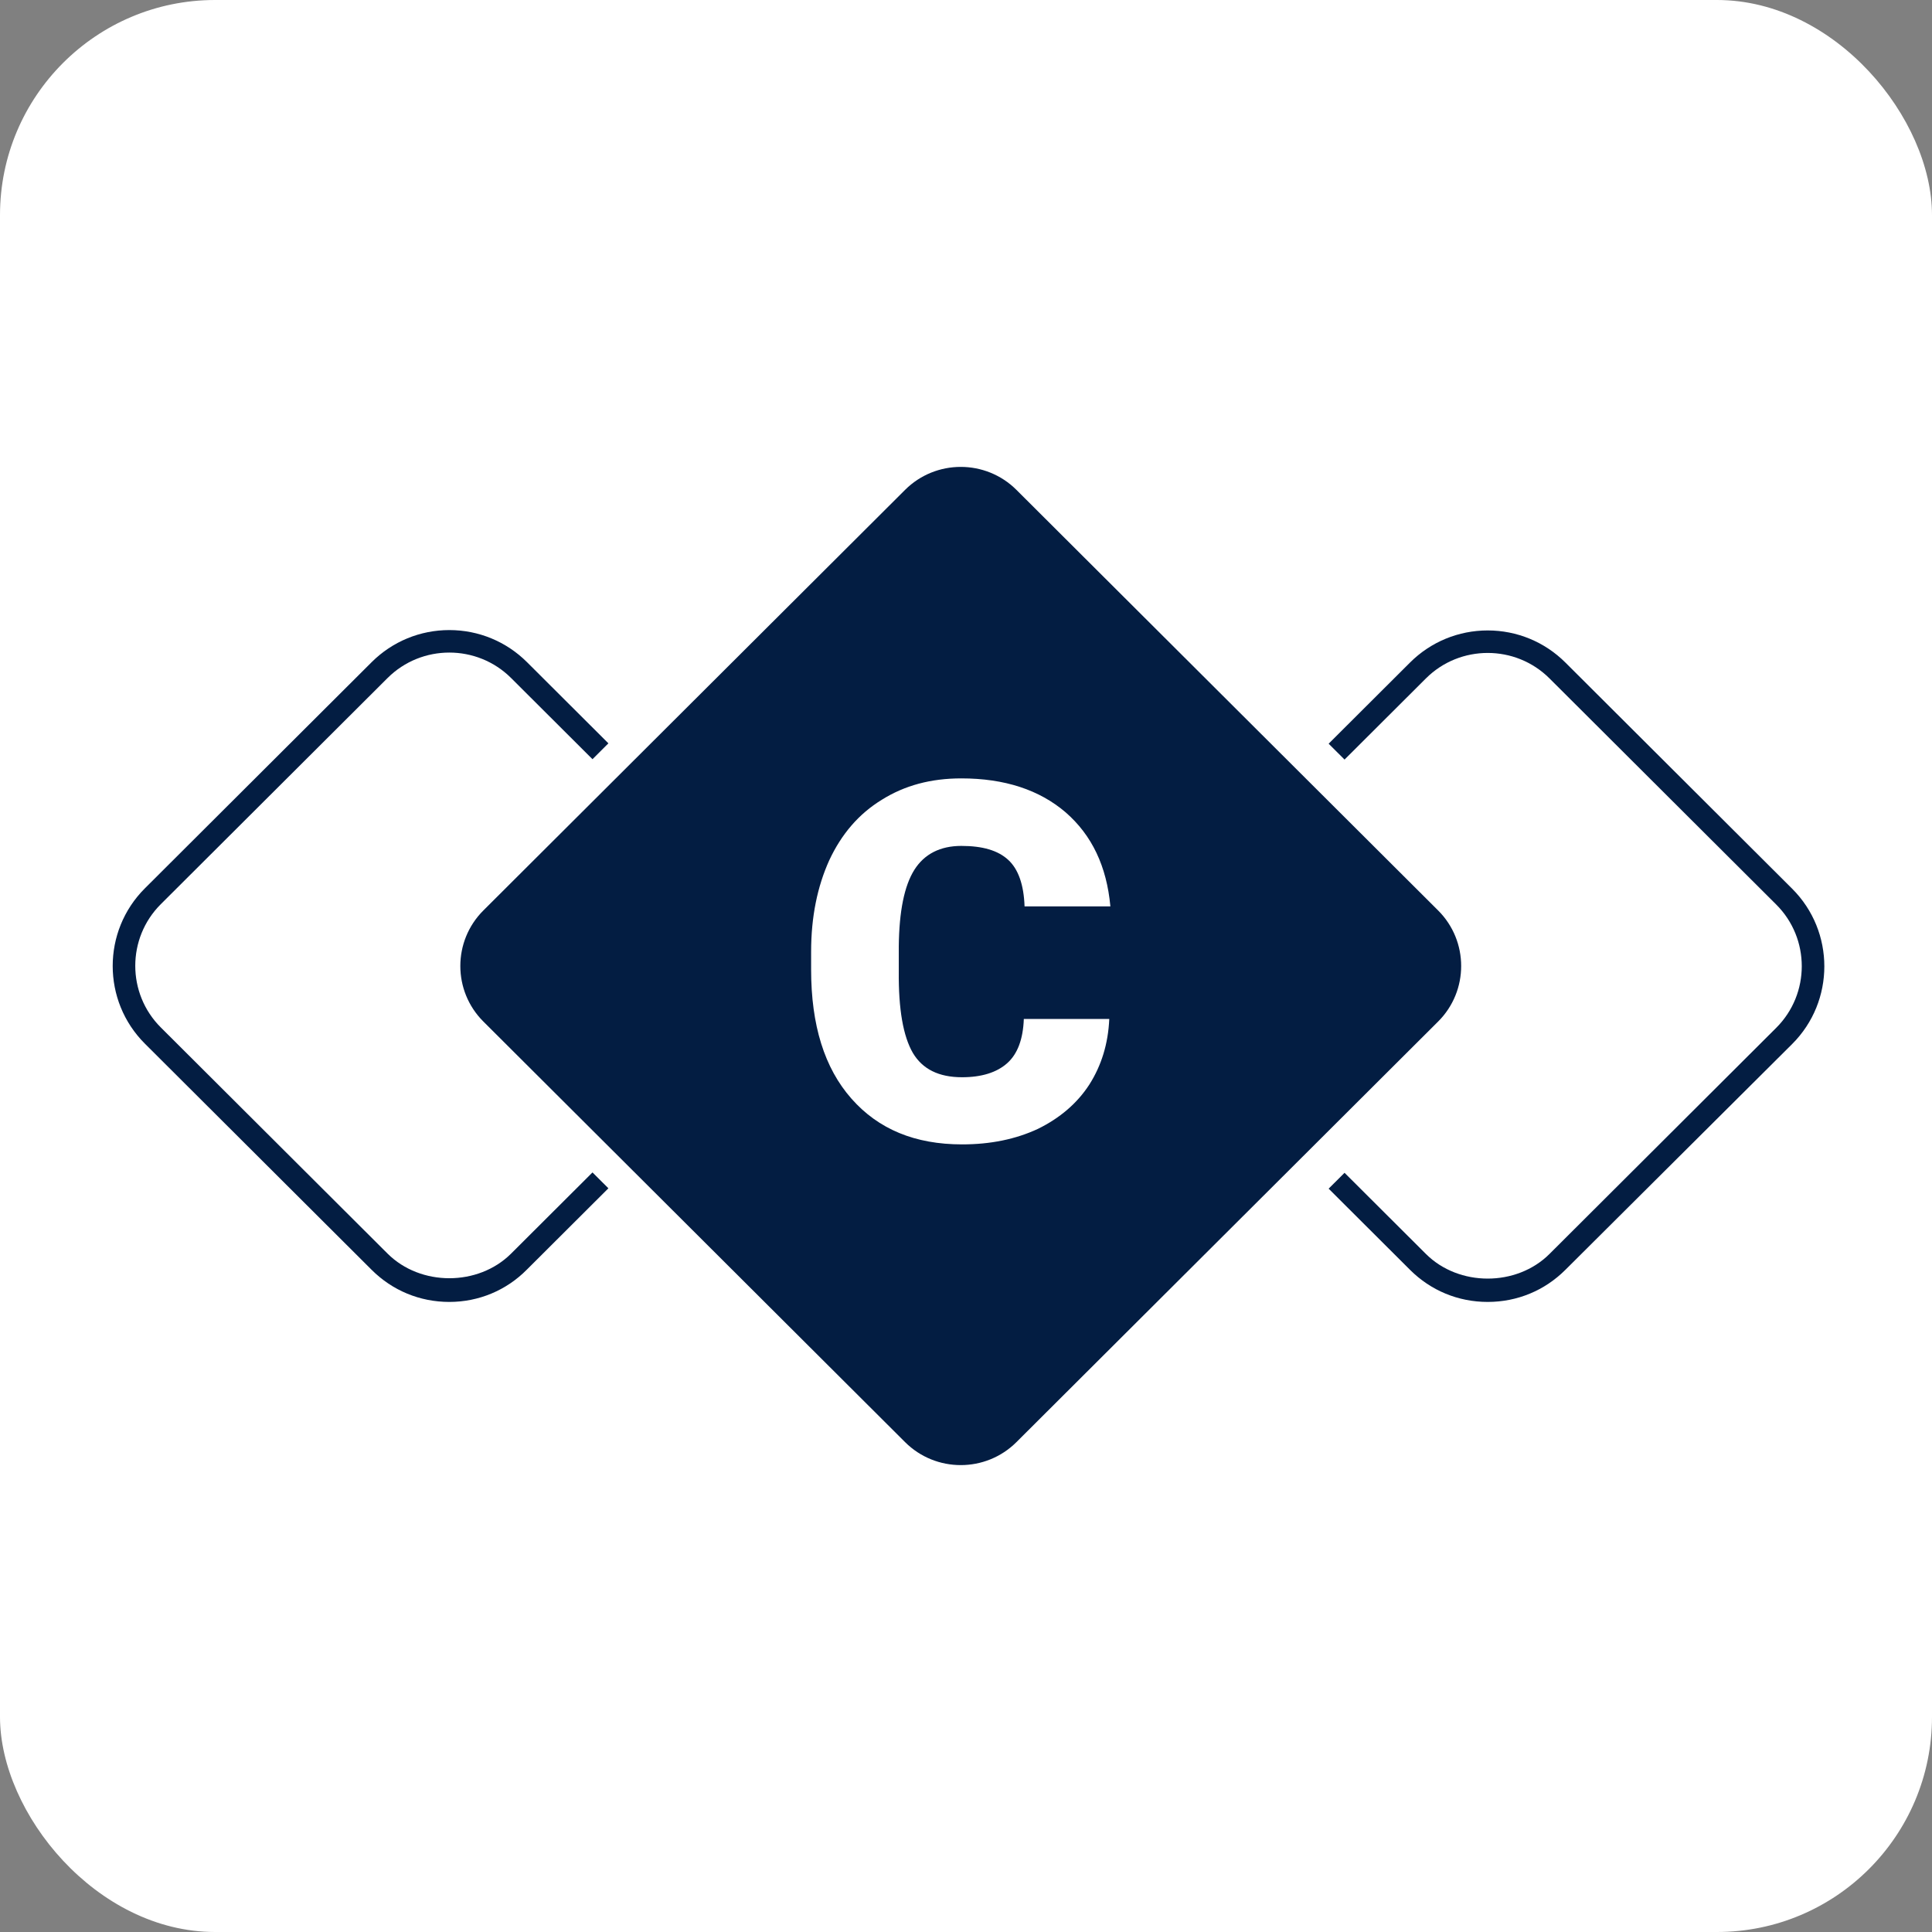
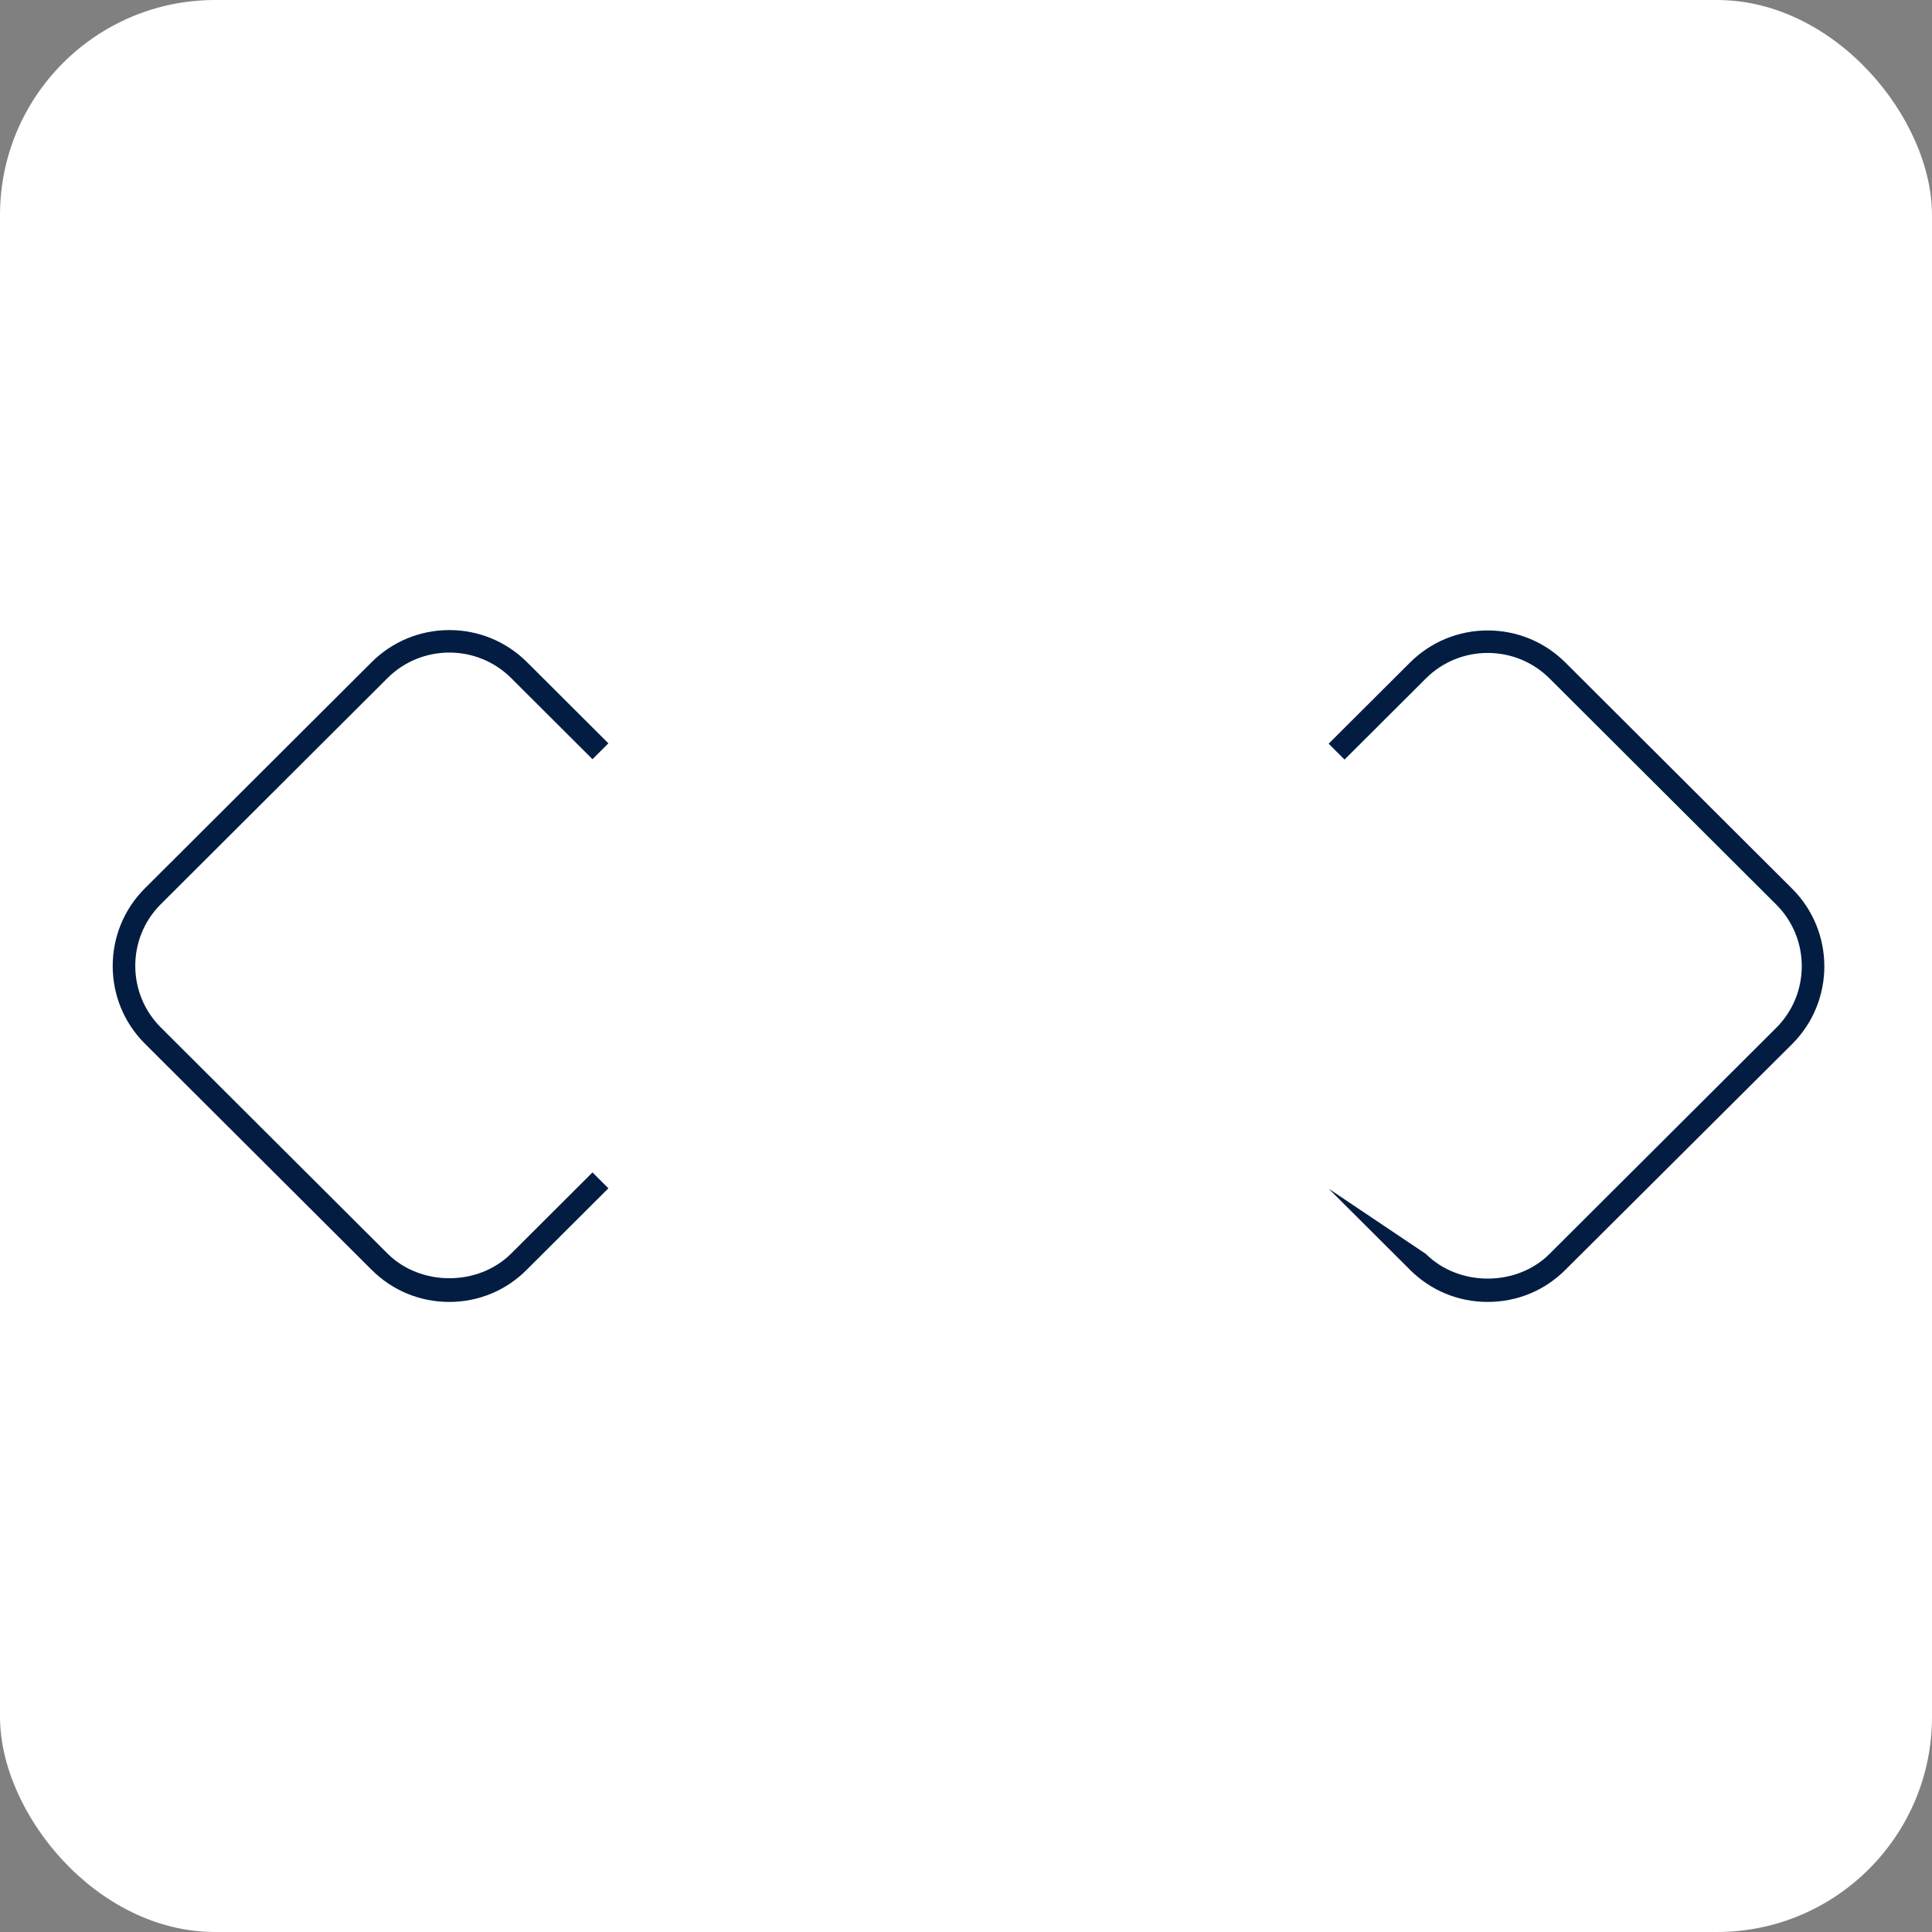
<svg xmlns="http://www.w3.org/2000/svg" width="512" height="512" viewBox="0 0 512 512" fill="none">
  <rect x="0" y="0" width="512" height="512" fill="#808080" stroke="none" />
  <rect width="512" height="512" rx="57" fill="white" />
  <path d="M119.077 345.025C111.235 345.025 103.98 341.994 98.49 336.519L38.396 276.582C27.024 265.24 27.024 246.76 38.396 235.418L98.49 175.481C103.98 170.006 111.333 166.975 119.077 166.975C126.822 166.975 134.174 170.006 139.664 175.481L161.232 196.992L157.016 201.197L135.449 179.686C126.43 170.69 111.725 170.69 102.706 179.686L42.611 239.623C33.592 248.618 33.592 263.284 42.611 272.28L102.706 332.217C111.431 340.919 126.724 340.919 135.449 332.217L157.016 310.706L161.232 314.91L139.664 336.421C134.174 341.994 126.822 345.025 119.077 345.025Z" fill="#031D42" />
-   <path d="M394.257 345.025C386.415 345.025 379.16 341.994 373.67 336.519L352.103 315.008L356.318 310.804L377.886 332.314C386.611 341.017 401.904 341.017 410.629 332.314L470.724 272.378C479.743 263.382 479.743 248.716 470.724 239.72L410.629 179.784C401.61 170.788 386.905 170.788 377.886 179.784L356.318 201.294L352.103 197.09L373.67 175.579C379.16 170.104 386.513 167.073 394.257 167.073C402.002 167.073 409.355 170.104 414.845 175.579L474.939 235.516C486.311 246.858 486.311 265.338 474.939 276.68L414.845 336.519C409.355 341.994 402.1 345.025 394.257 345.025Z" fill="#031D42" />
-   <path d="M381.121 241.285L269.363 129.82C261.226 121.704 247.991 121.704 239.855 129.82L128.096 241.285C119.959 249.4 119.959 262.6 128.096 270.715L239.855 382.18C247.991 390.296 261.226 390.296 269.363 382.18L381.121 270.715C389.258 262.6 389.258 249.4 381.121 241.285ZM241.913 279.026C244.462 283.328 248.776 285.48 254.952 285.48C260.147 285.48 264.167 284.208 266.912 281.764C269.657 279.32 271.127 275.409 271.323 270.031H293.969C293.675 276.582 291.91 282.351 288.675 287.435C285.44 292.422 280.833 296.333 275.049 299.168C269.167 301.906 262.5 303.275 254.952 303.275C242.501 303.275 232.796 299.266 225.64 291.151C218.483 283.035 214.954 271.693 214.954 256.929V252.236C214.954 242.947 216.621 234.929 219.758 227.987C222.993 221.045 227.6 215.667 233.678 211.952C239.757 208.139 246.717 206.281 254.756 206.281C266.226 206.281 275.441 209.312 282.401 215.276C289.361 221.338 293.283 229.552 294.263 240.209H271.519C271.323 234.44 269.853 230.334 267.206 227.889C264.461 225.347 260.344 224.174 254.756 224.174C249.168 224.174 244.952 226.325 242.305 230.529C239.658 234.734 238.286 241.48 238.188 250.769V257.418C238.09 267.489 239.364 274.626 241.913 279.026Z" fill="#031D42" />
+   <path d="M394.257 345.025C386.415 345.025 379.16 341.994 373.67 336.519L352.103 315.008L377.886 332.314C386.611 341.017 401.904 341.017 410.629 332.314L470.724 272.378C479.743 263.382 479.743 248.716 470.724 239.72L410.629 179.784C401.61 170.788 386.905 170.788 377.886 179.784L356.318 201.294L352.103 197.09L373.67 175.579C379.16 170.104 386.513 167.073 394.257 167.073C402.002 167.073 409.355 170.104 414.845 175.579L474.939 235.516C486.311 246.858 486.311 265.338 474.939 276.68L414.845 336.519C409.355 341.994 402.1 345.025 394.257 345.025Z" fill="#031D42" />
</svg>